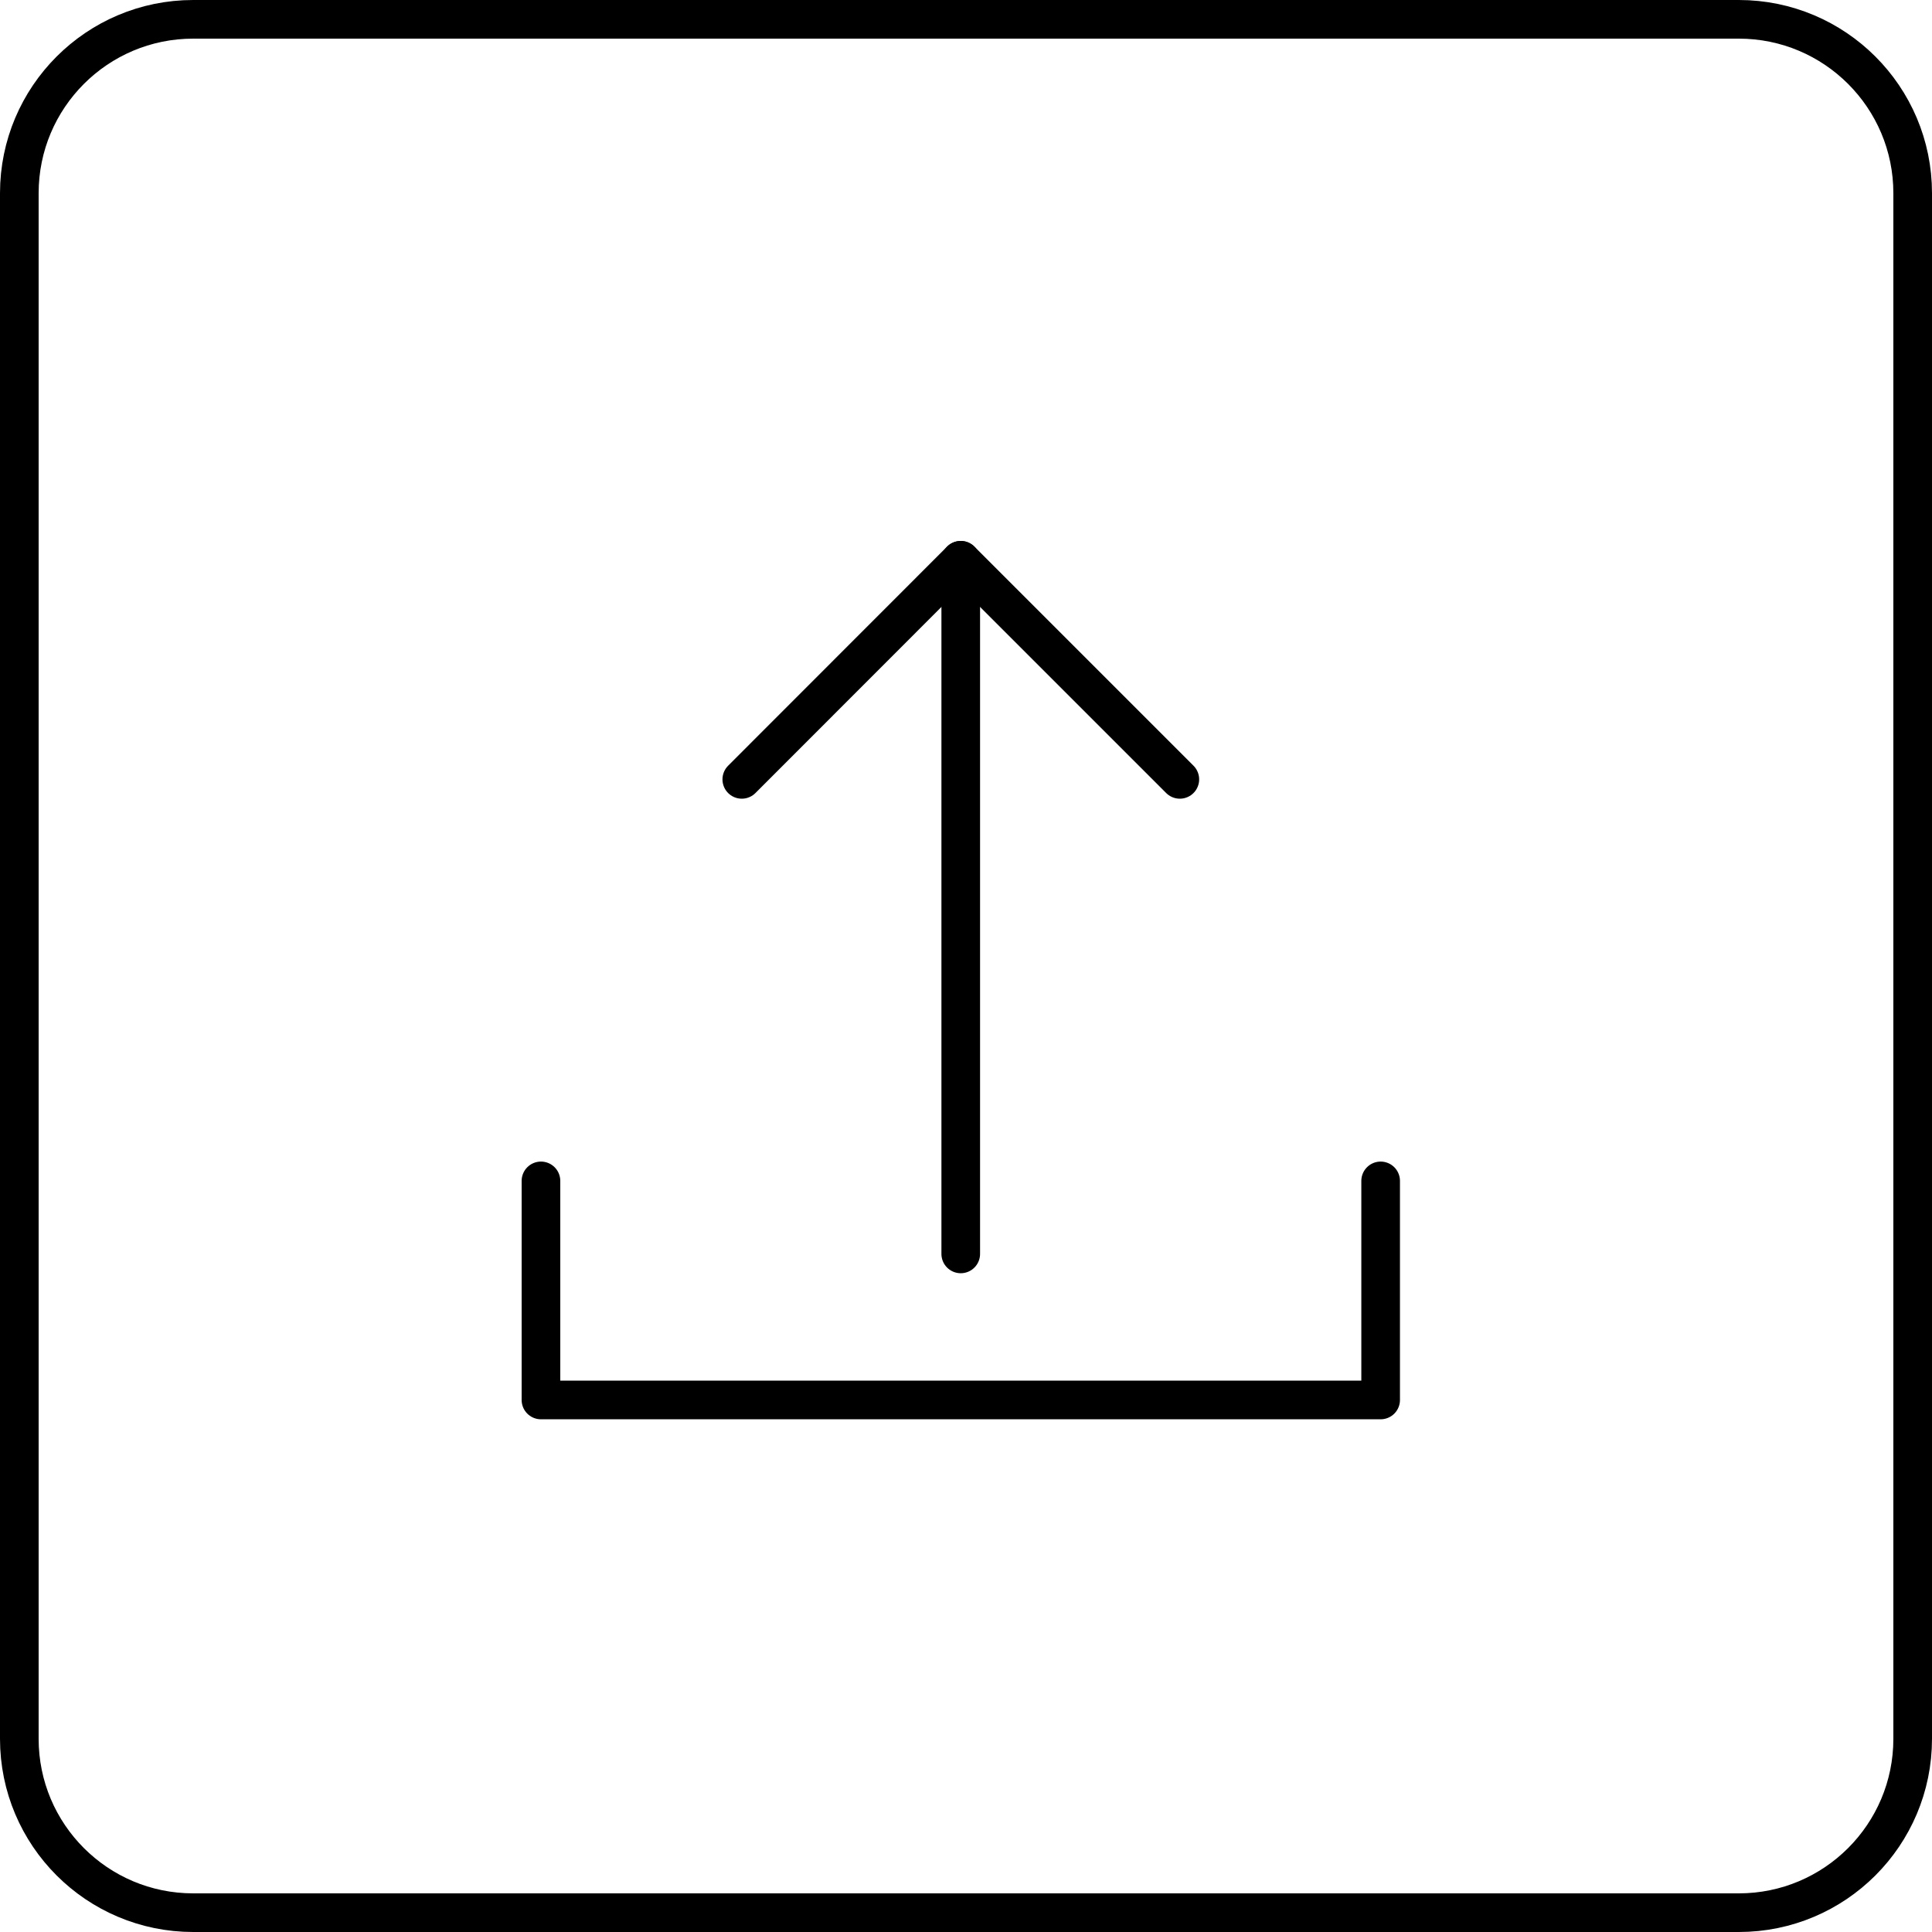
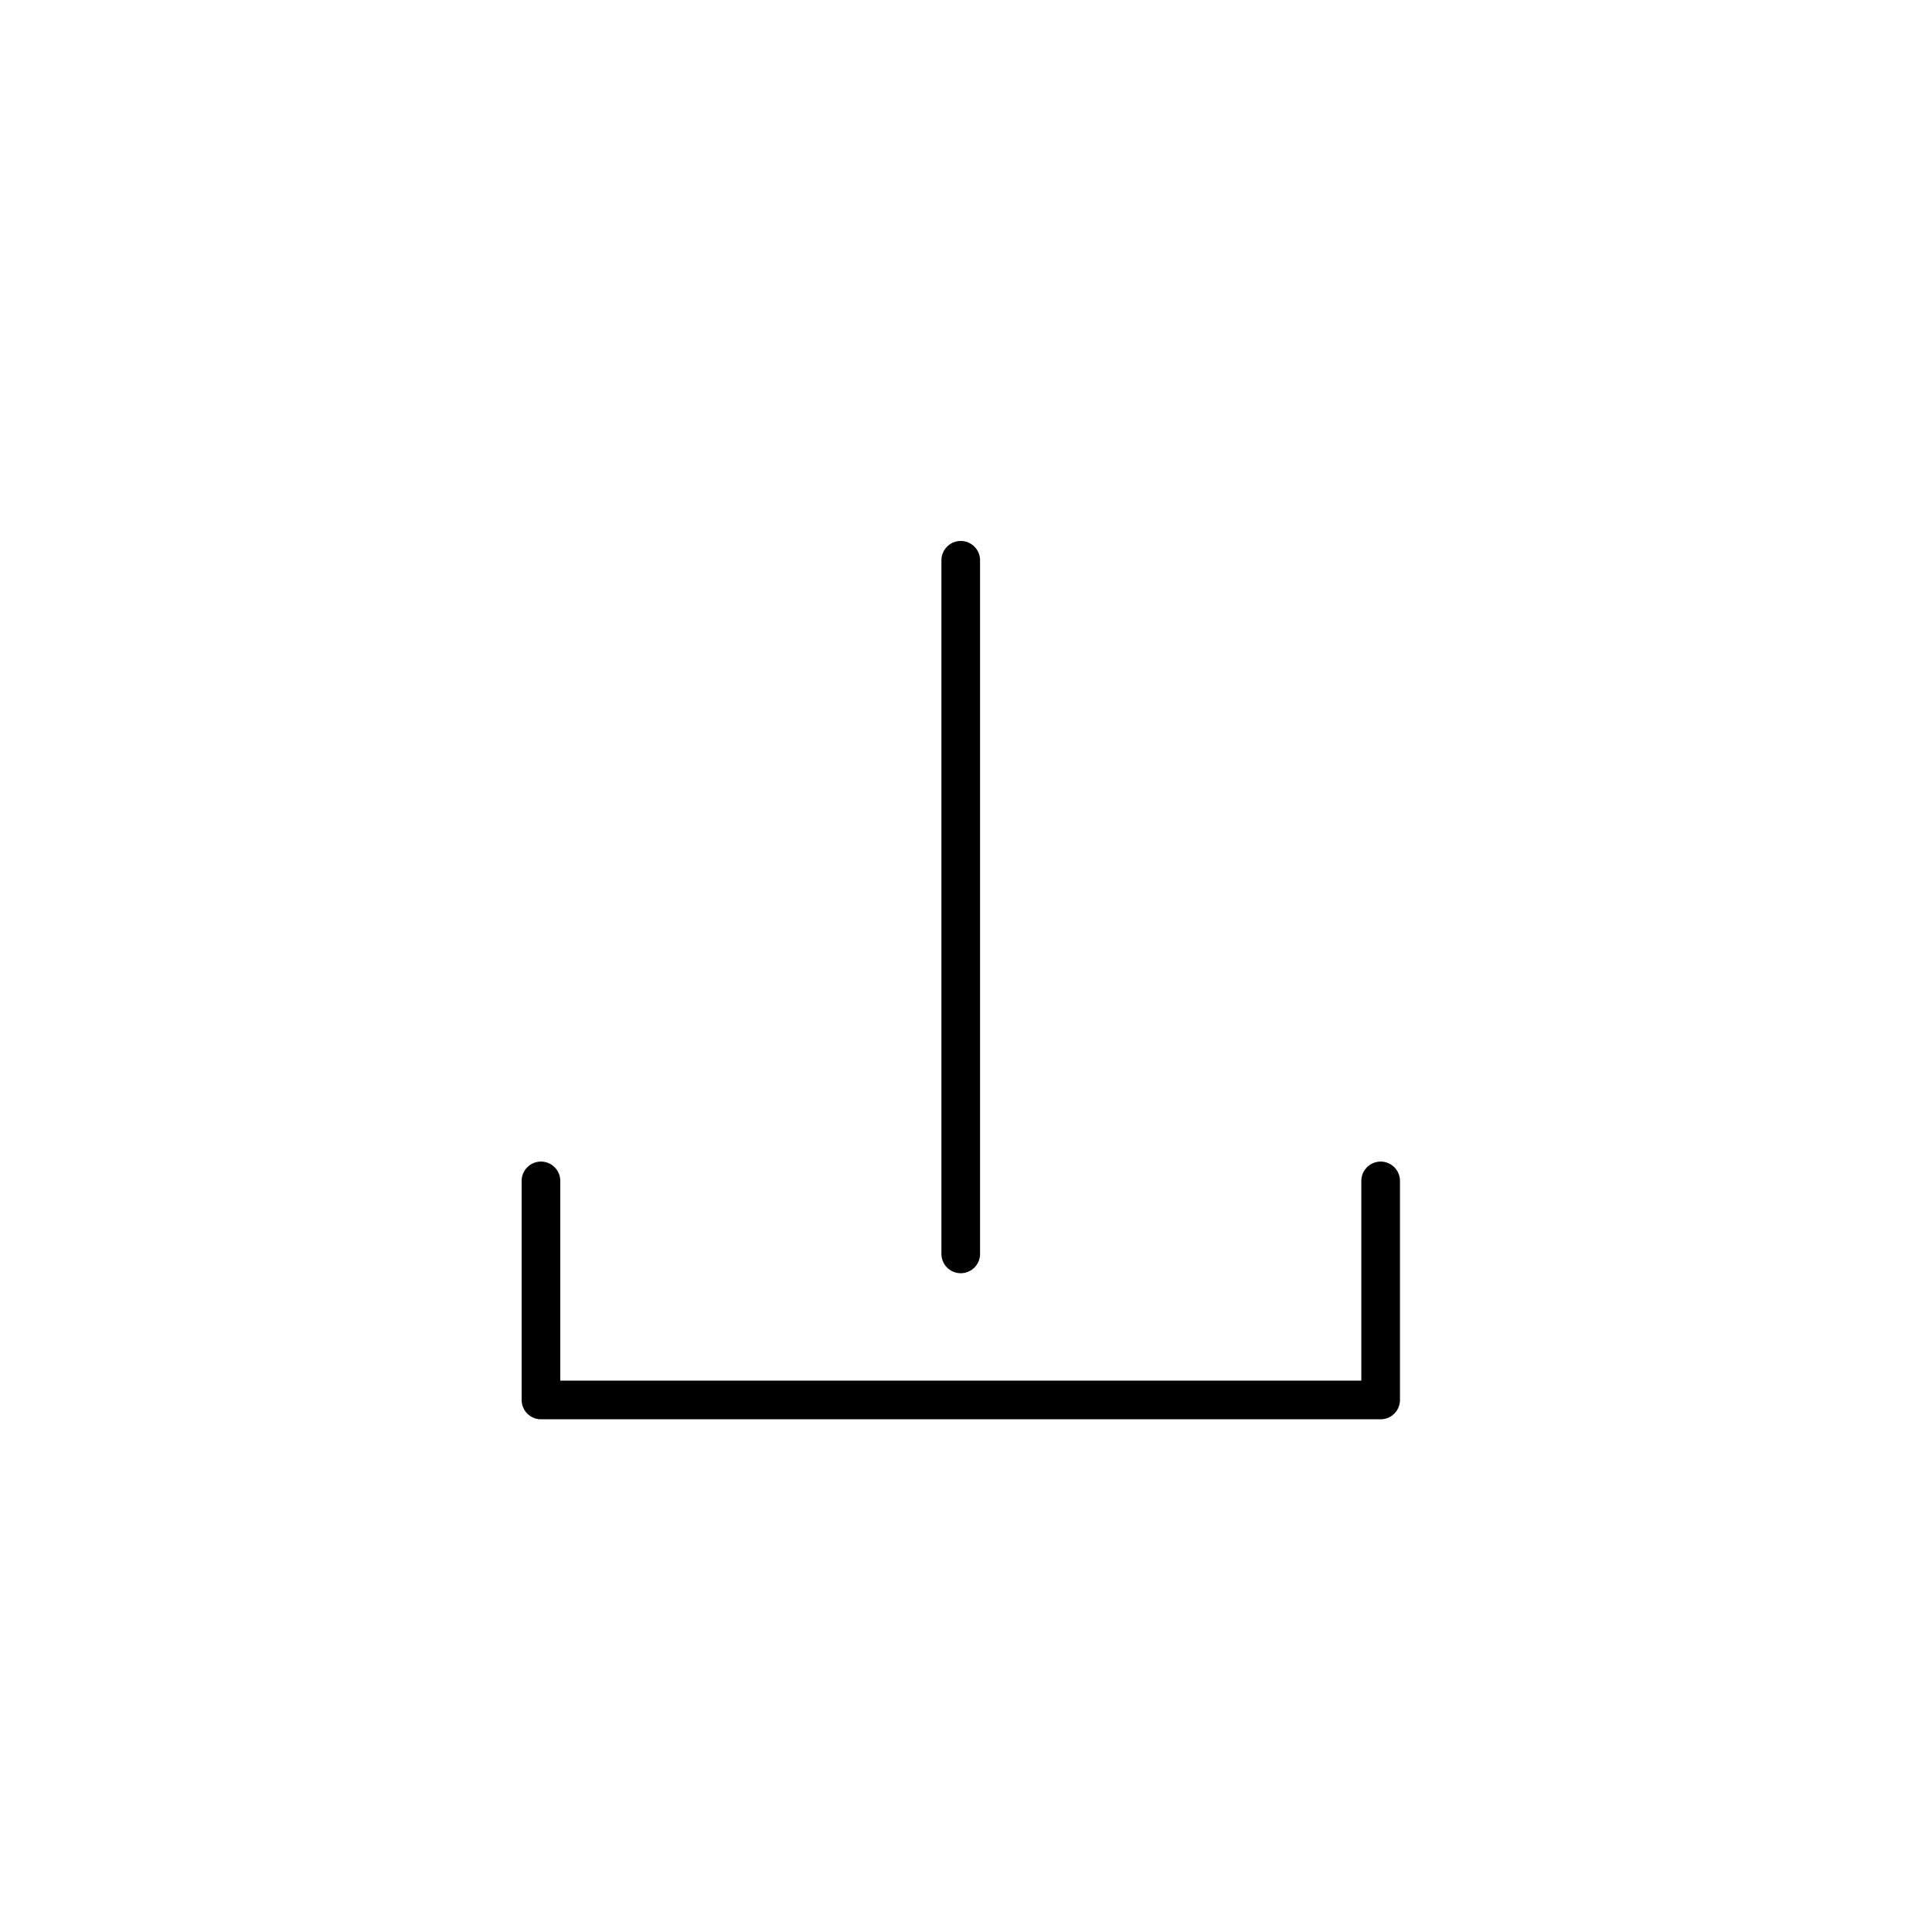
<svg xmlns="http://www.w3.org/2000/svg" width="100" height="100" viewBox="0 0 100 100" fill="none">
-   <path d="M1 10C1 5.029 5.029 1 10 1H90C94.971 1 99 5.029 99 10V90C99 94.971 94.971 99 90 99H10C5.029 99 1 94.971 1 90V10Z" stroke="black" stroke-width="2" />
  <path d="M28 61.123V72.462H71.462V61.123" stroke="black" stroke-width="2" stroke-linecap="round" stroke-linejoin="round" />
  <path d="M49.728 64.902V29" stroke="black" stroke-width="2" stroke-linecap="round" stroke-linejoin="round" />
-   <path d="M38.395 40.34L49.728 29L61.068 40.34" stroke="black" stroke-width="2" stroke-linecap="round" stroke-linejoin="round" />
</svg>